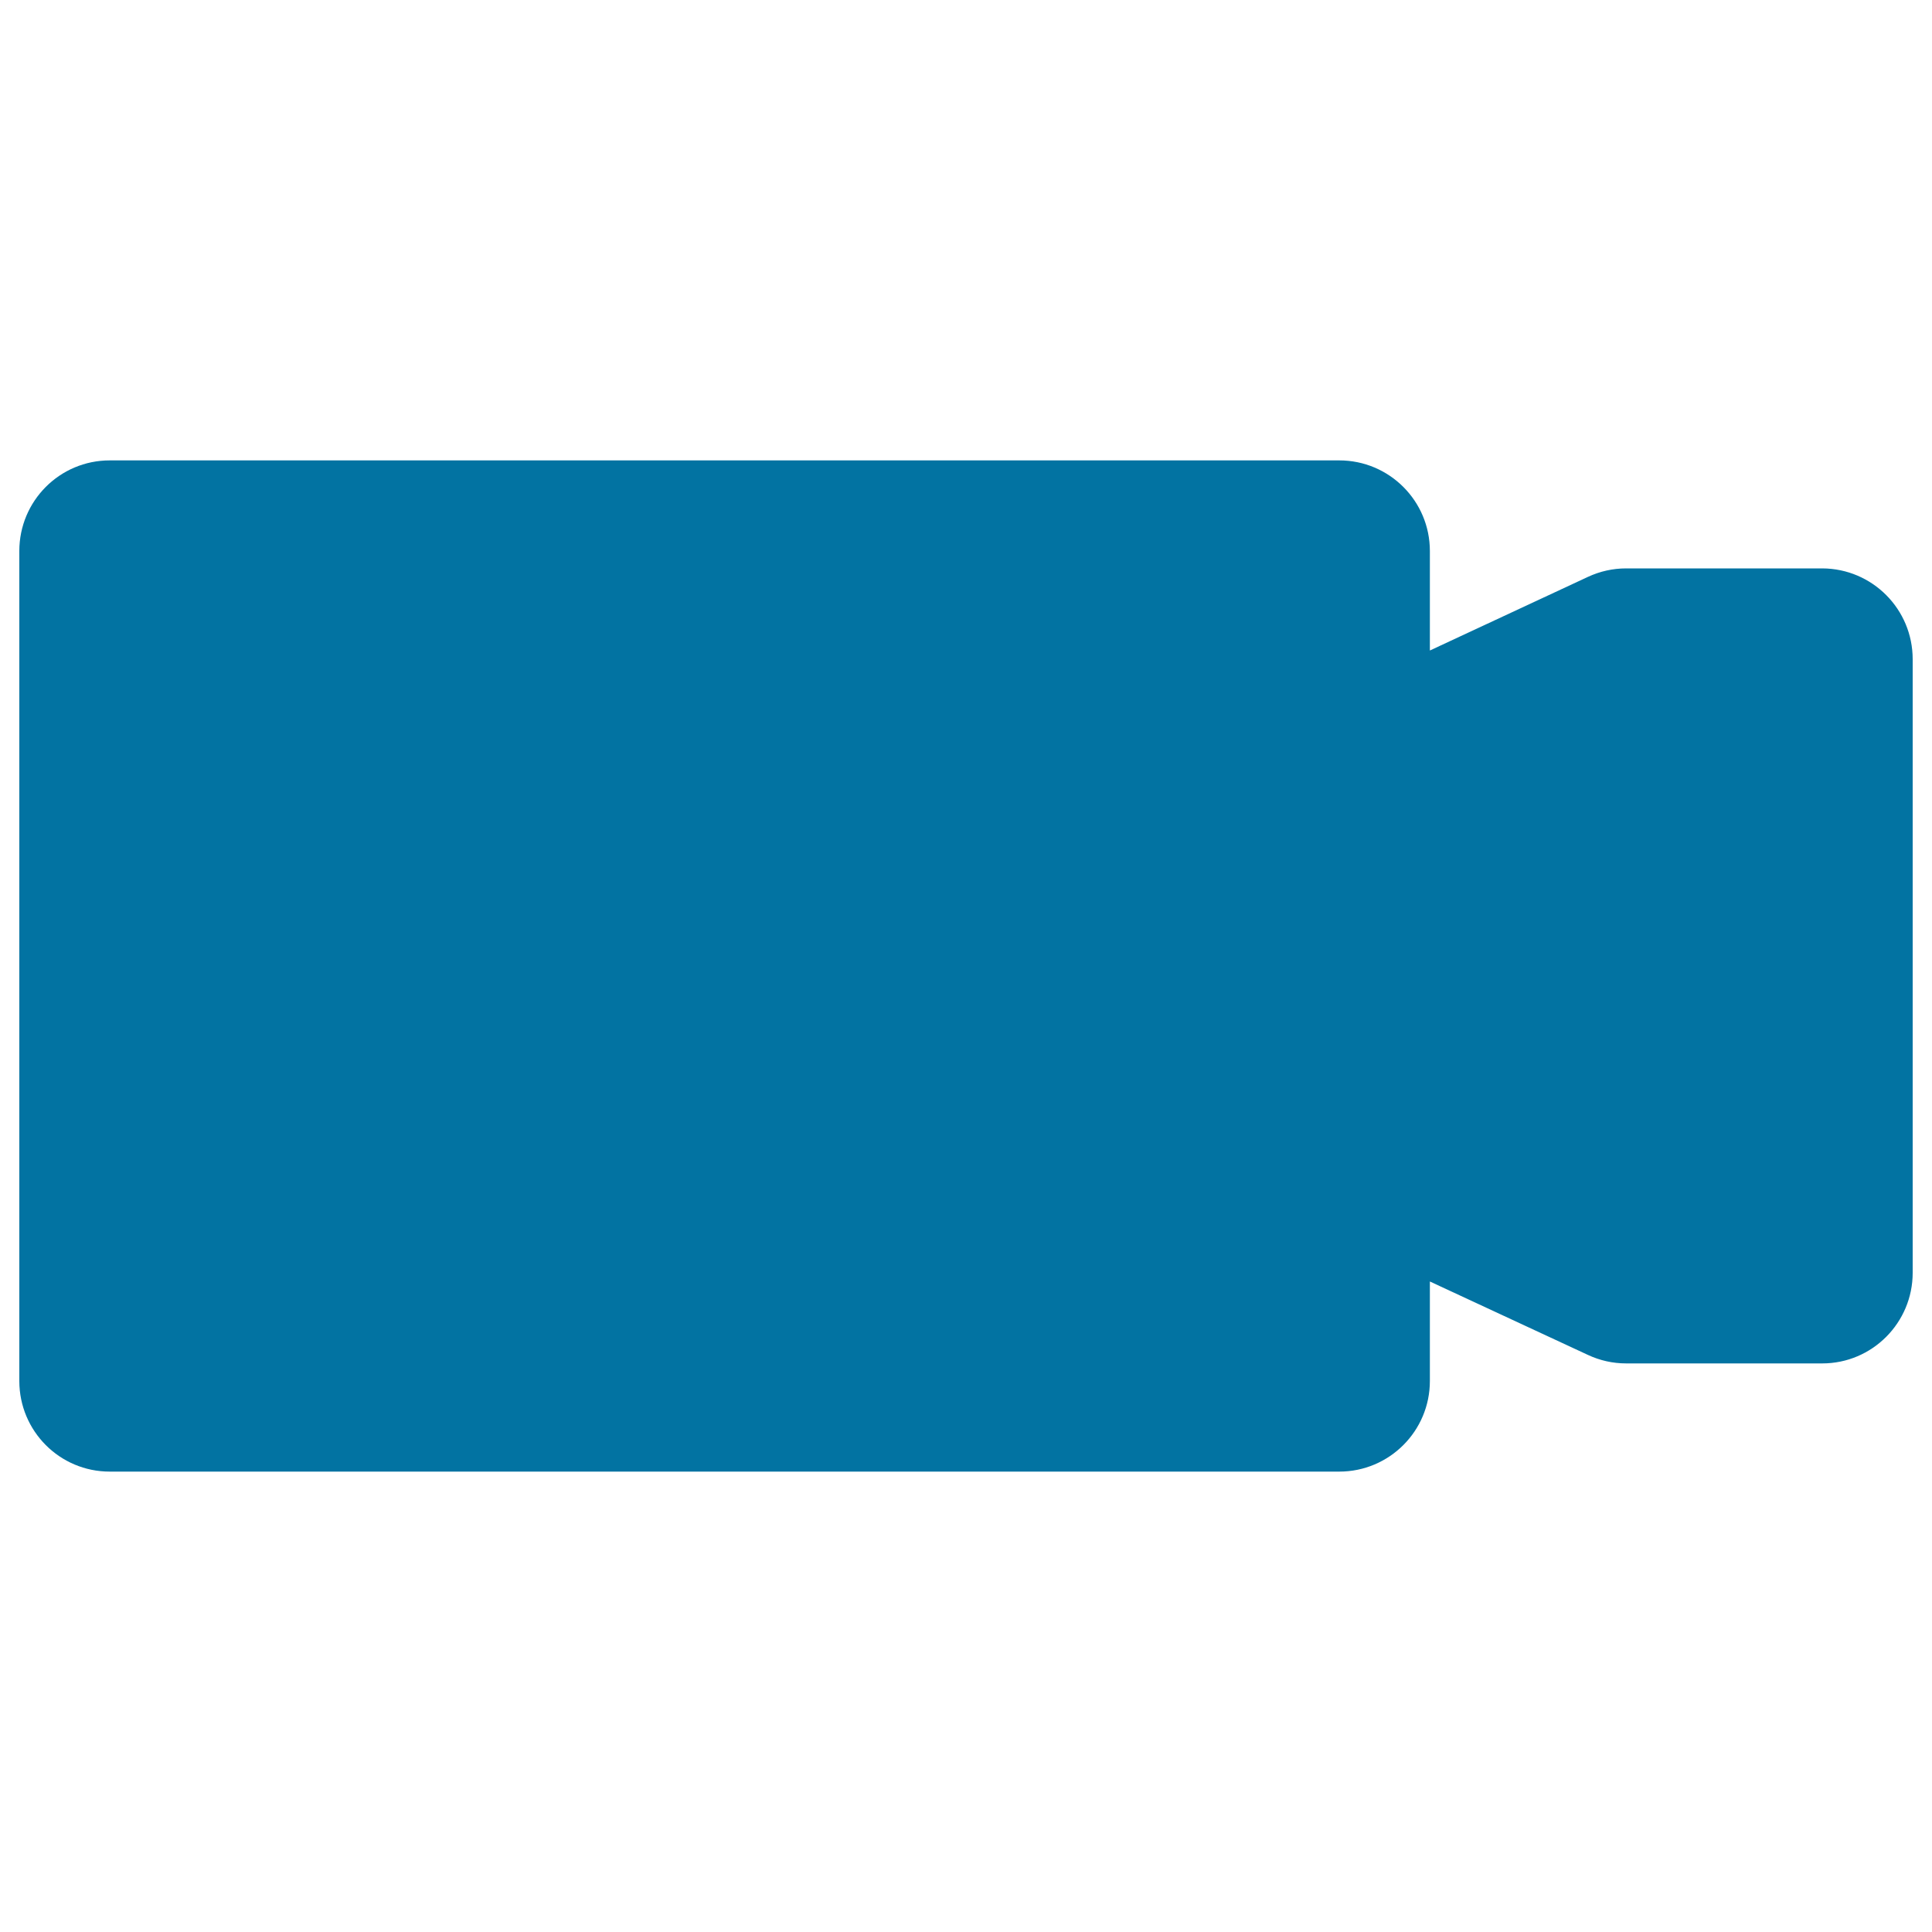
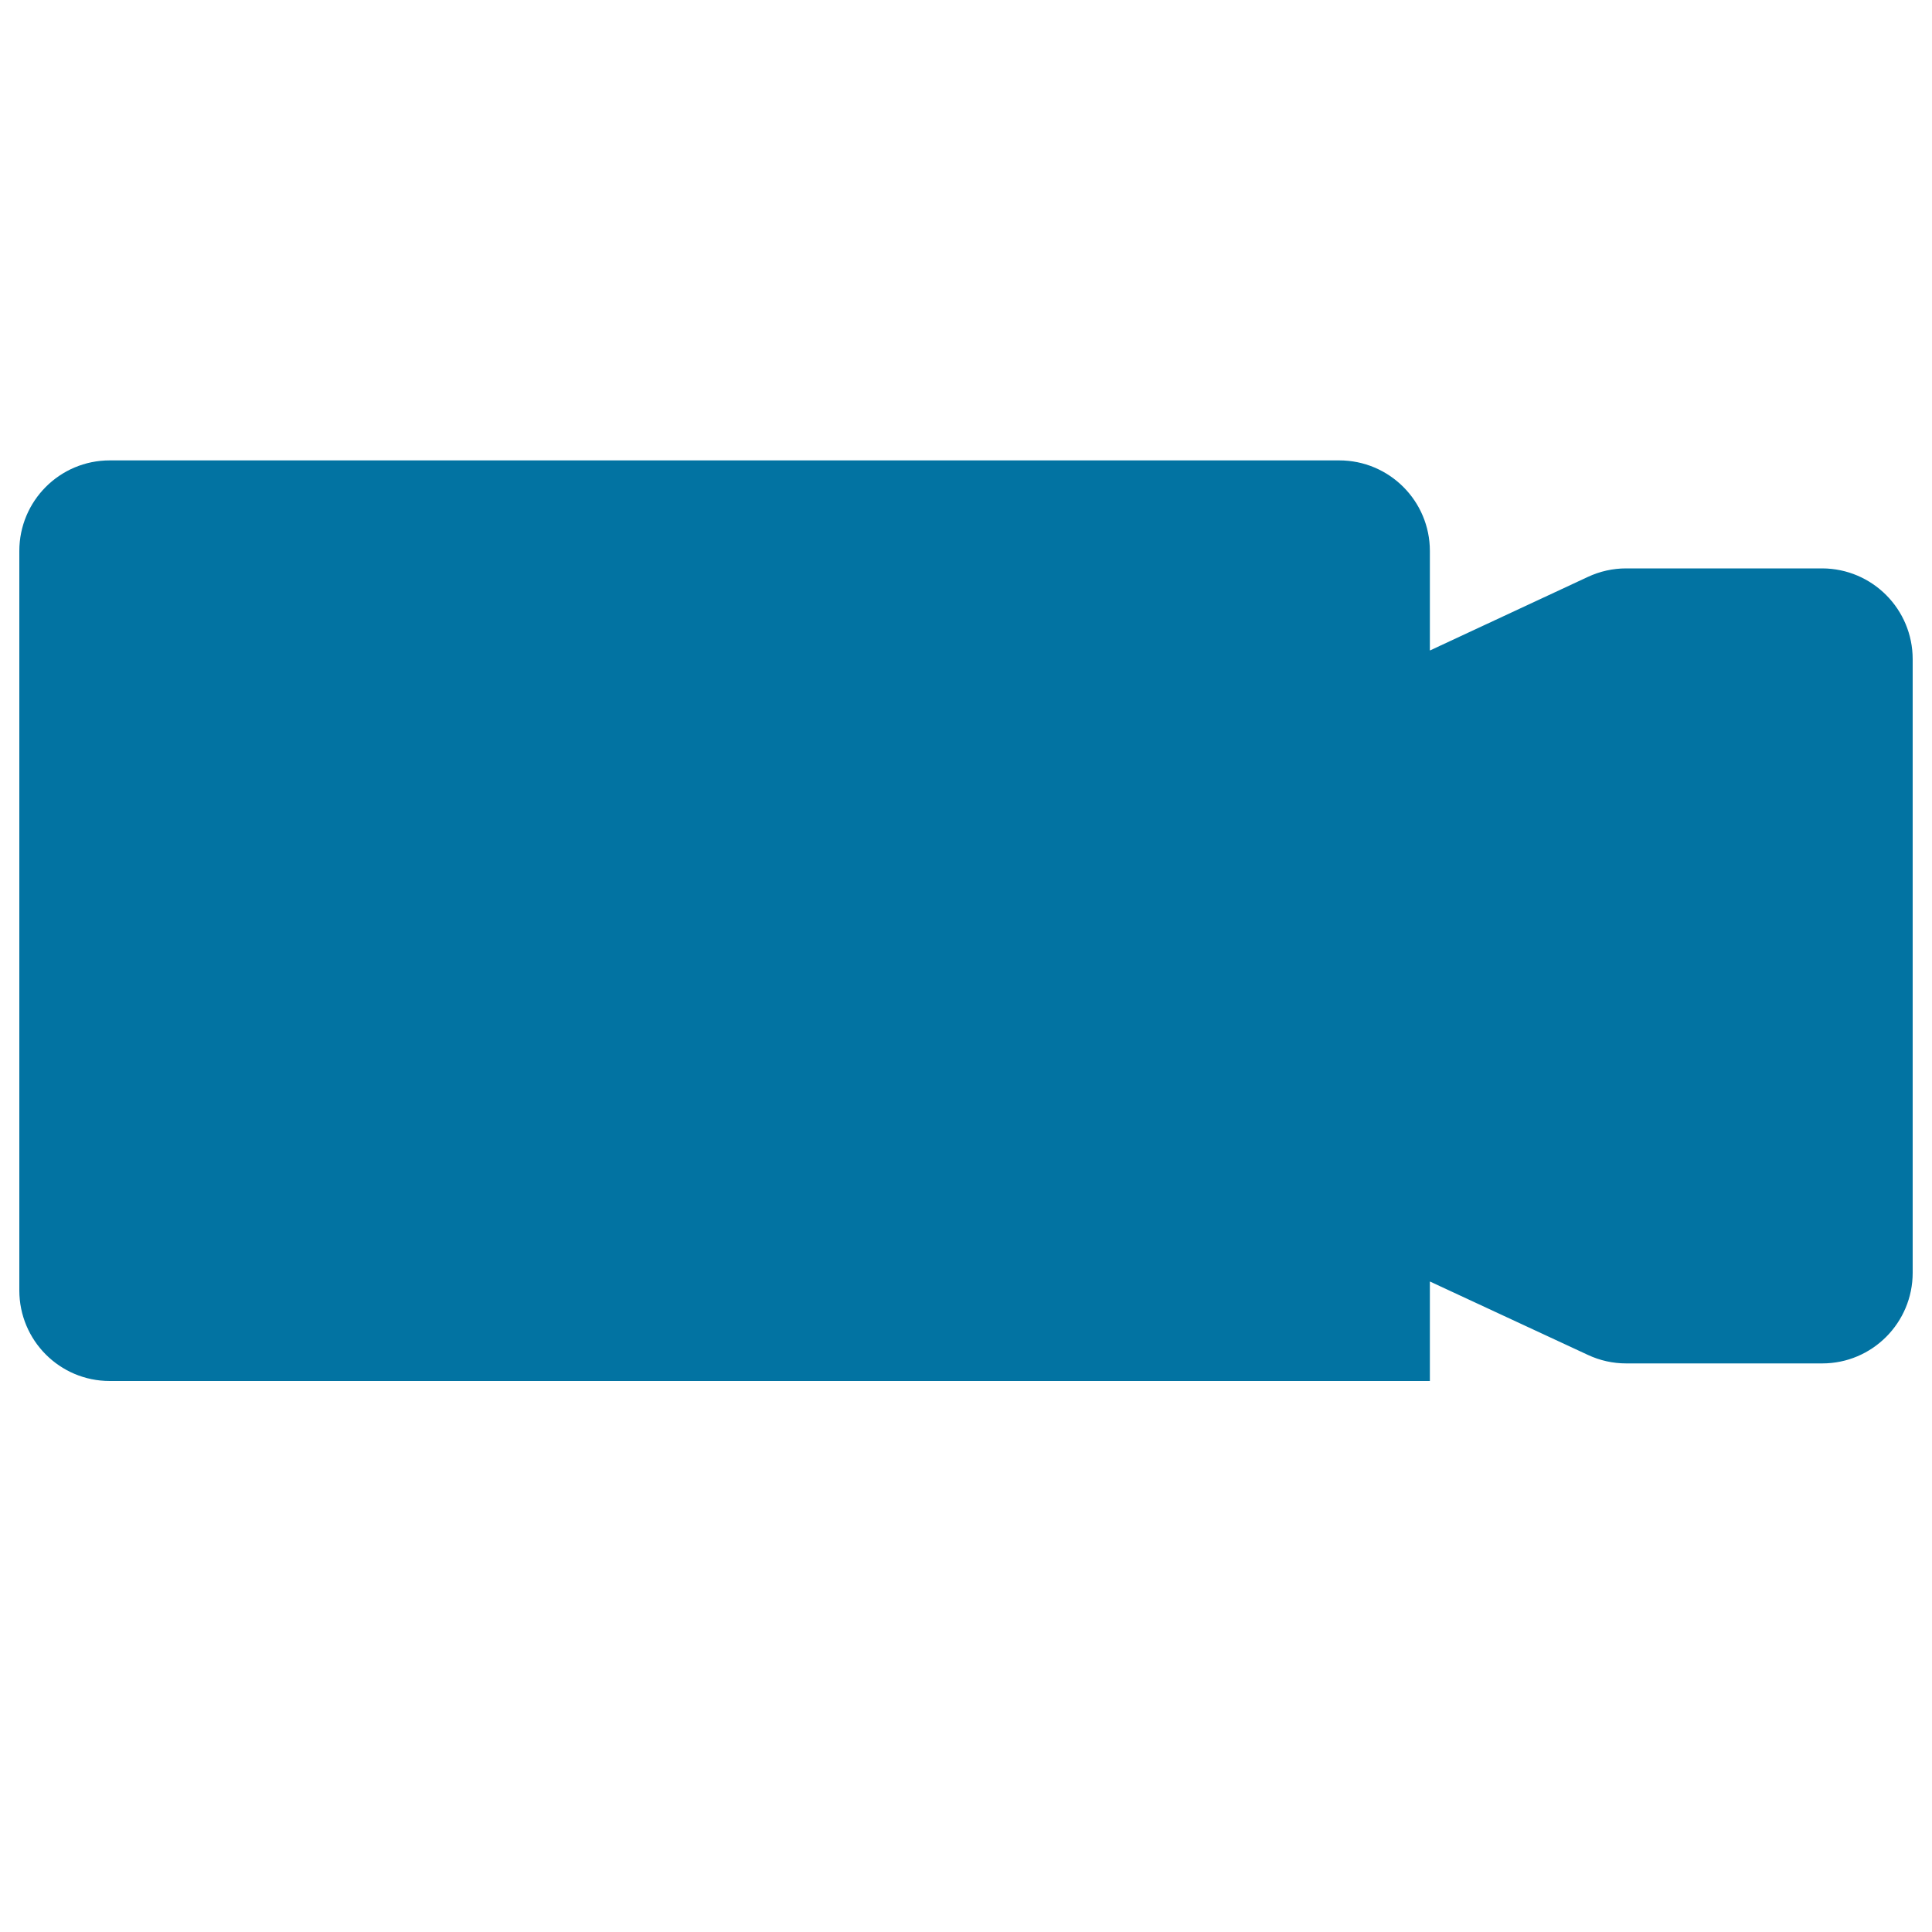
<svg xmlns="http://www.w3.org/2000/svg" viewBox="0 0 1000 1000" style="fill:#0273a2">
  <title>Movie Camera SVG icon</title>
-   <path d="M990,341.2v317.6c0,25.8-20.9,46.9-46.8,46.9l-101.5,0c-6.9,0-13.6-1.5-19.8-4.4l-81.8-38v51.5c0,25.9-21,46.9-46.9,46.9H56.8c-25.9,0-46.8-21-46.8-46.9V285.2c0-25.9,20.9-46.9,46.8-46.9h636.4c25.9,0,46.9,21,46.9,46.9v51.5l81.8-38.1c6.2-2.9,12.9-4.4,19.8-4.4h101.5C969.1,294.3,990,315.3,990,341.2z" />
+   <path d="M990,341.2v317.6c0,25.8-20.9,46.9-46.8,46.9l-101.5,0c-6.9,0-13.6-1.5-19.8-4.4l-81.8-38v51.5H56.8c-25.9,0-46.8-21-46.8-46.9V285.2c0-25.9,20.9-46.9,46.8-46.9h636.4c25.9,0,46.9,21,46.9,46.9v51.5l81.8-38.1c6.2-2.9,12.9-4.4,19.8-4.4h101.5C969.1,294.3,990,315.3,990,341.2z" />
</svg>